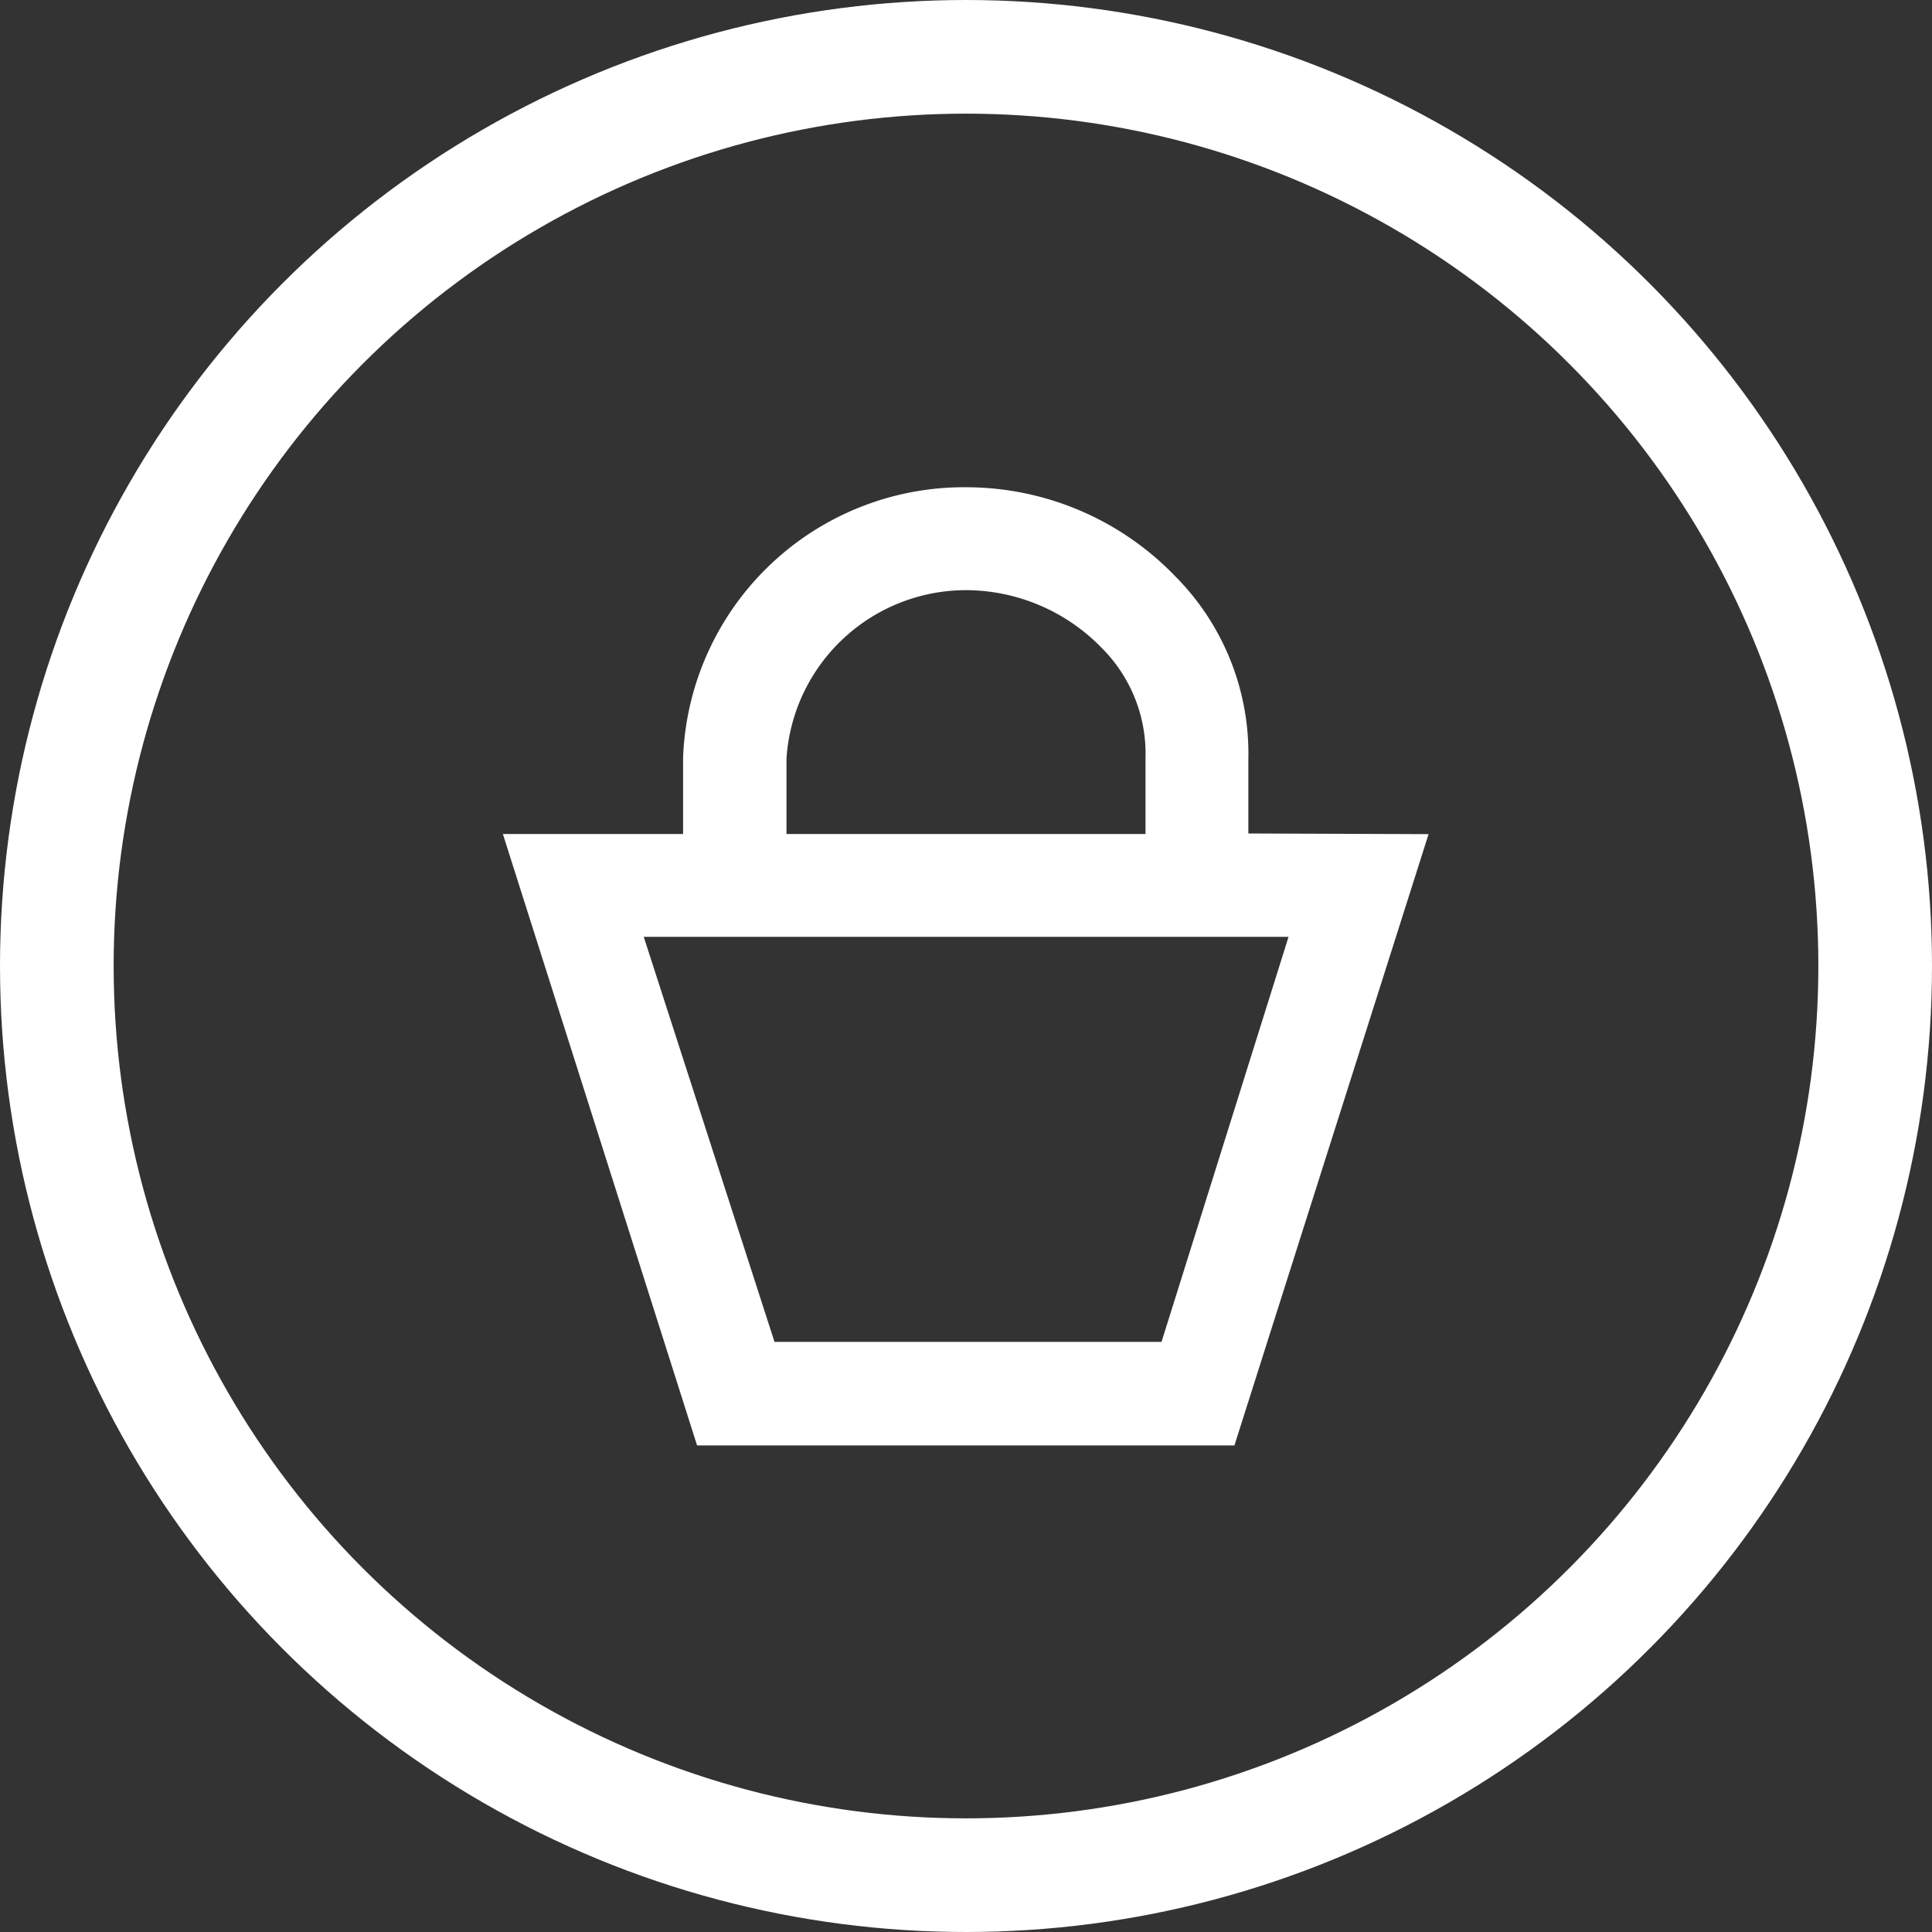
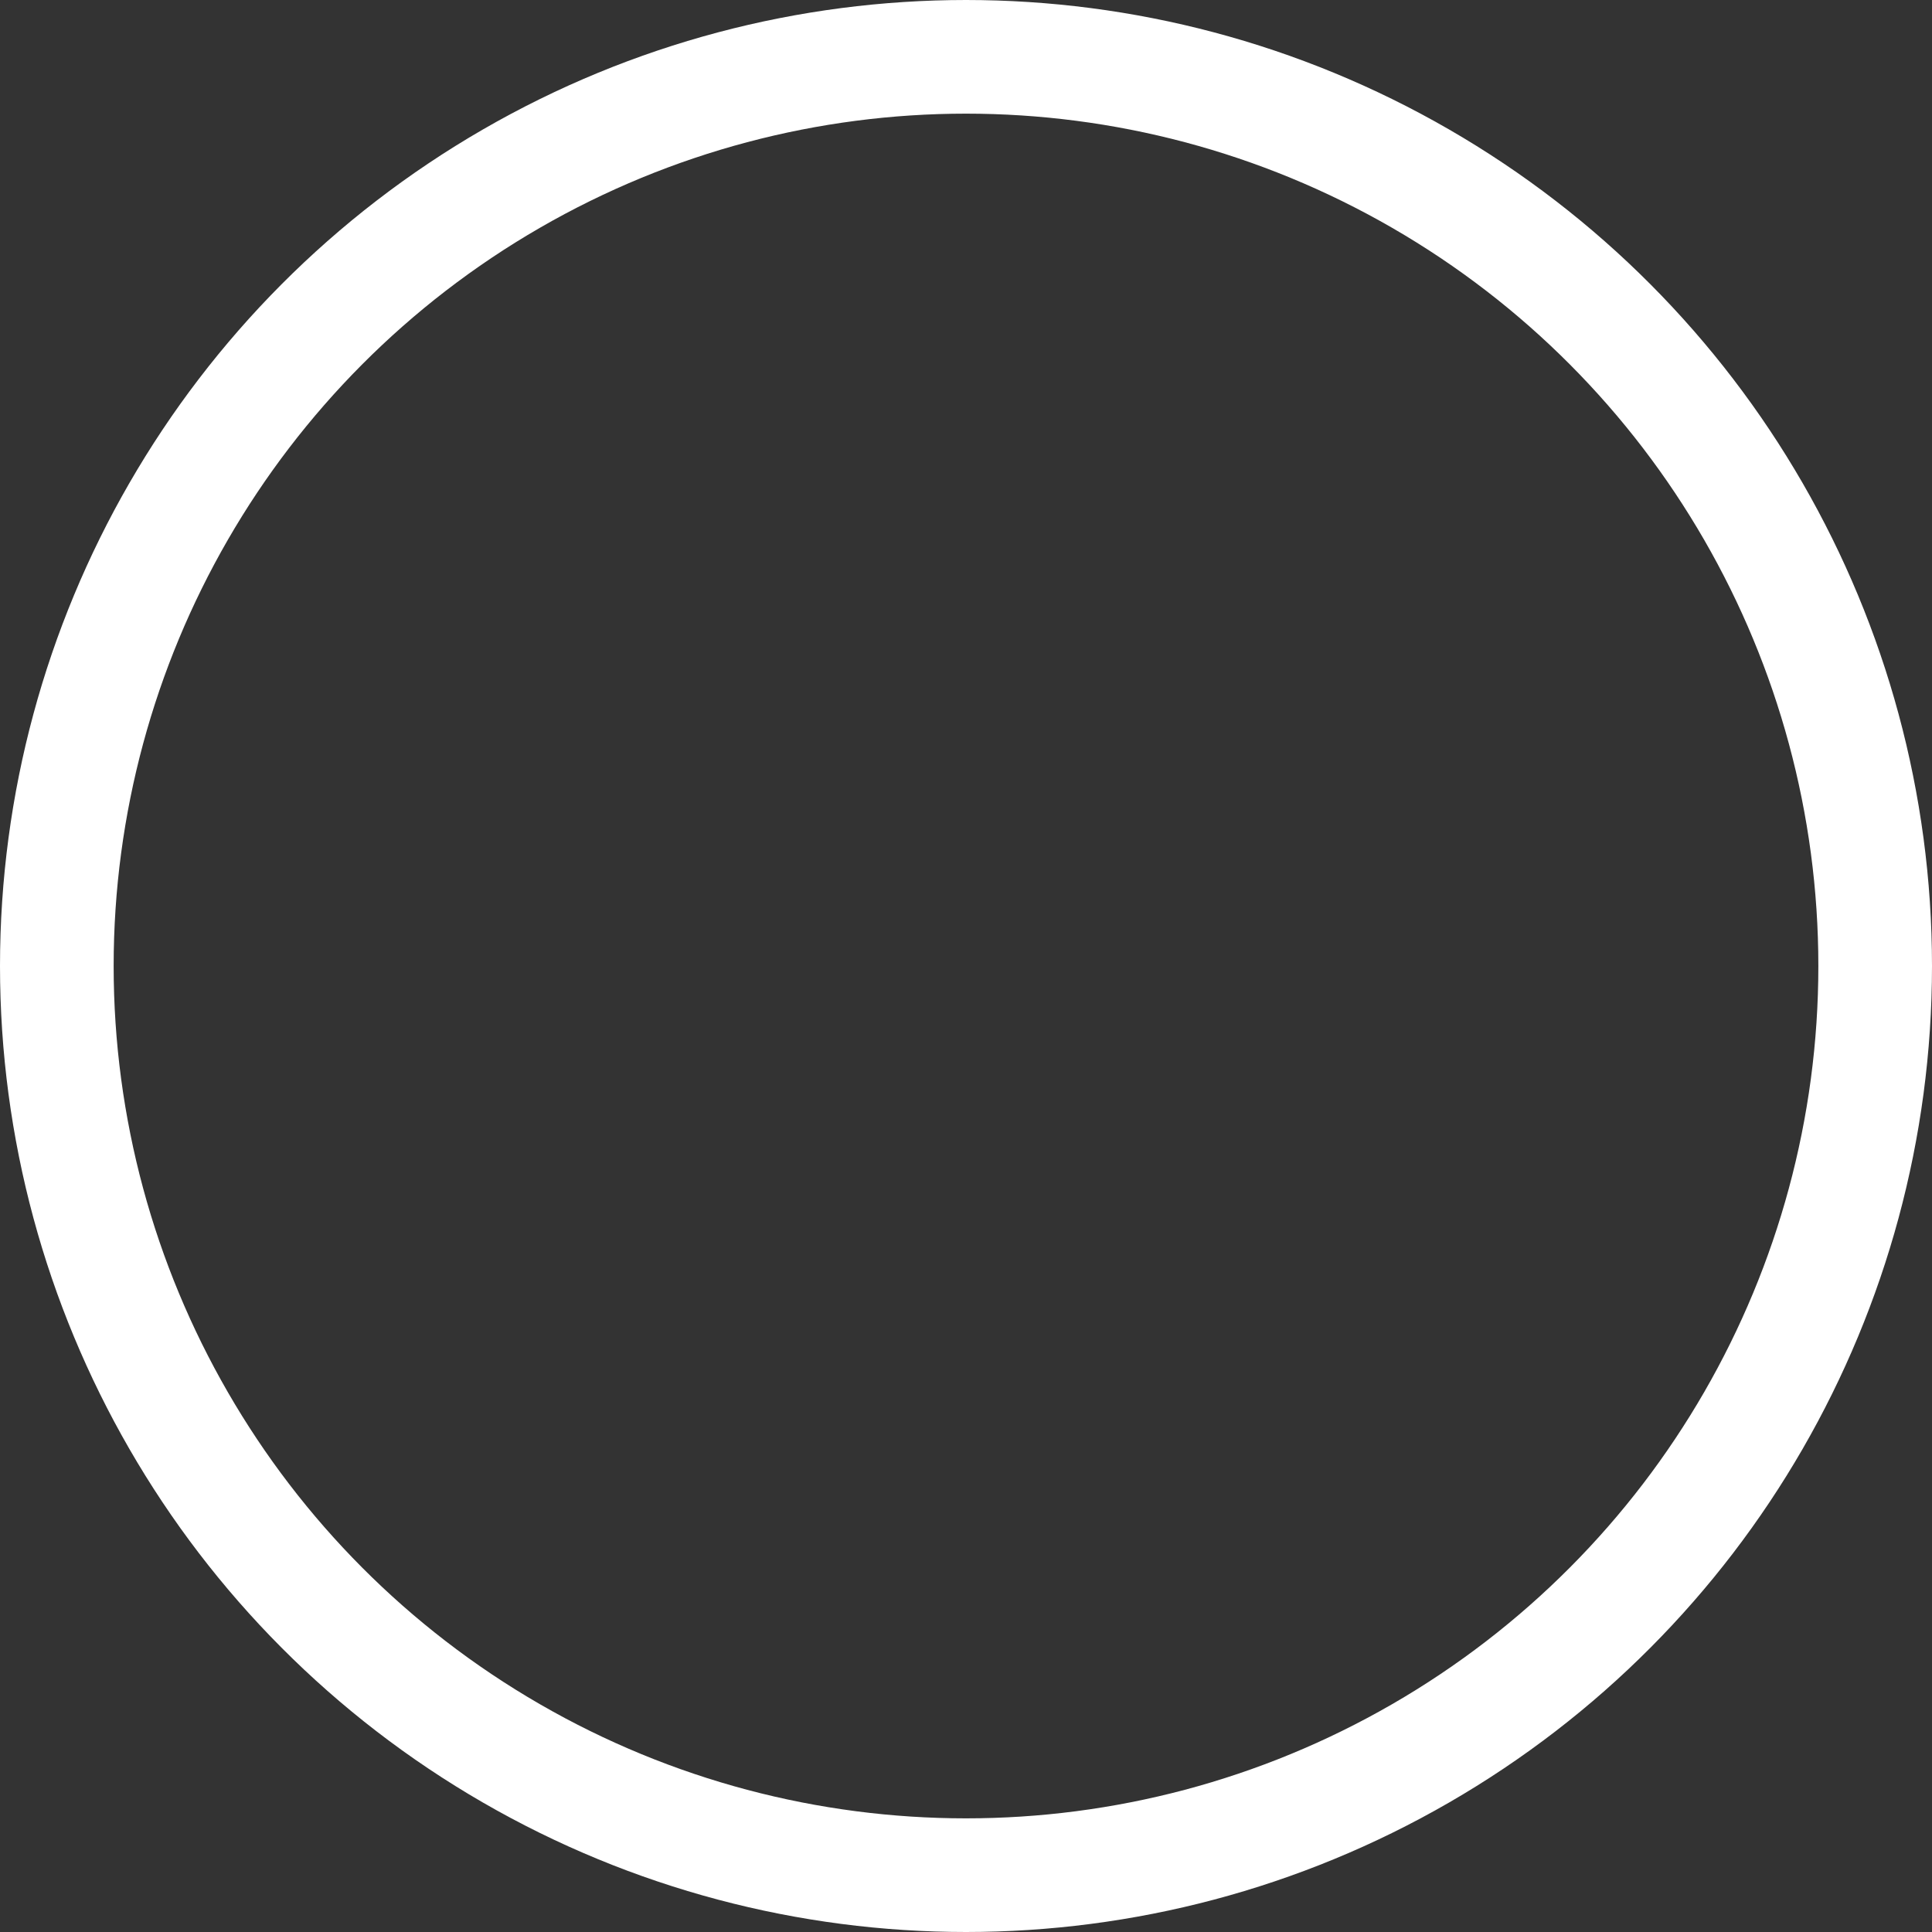
<svg xmlns="http://www.w3.org/2000/svg" width="34" height="34" viewBox="0 0 34 34">
  <rect x="0" y="0" width="34" height="34" fill="#333333" stroke="none" />
  <g id="cart" transform="translate(0.5 0.5)">
    <g id="Livello_2" data-name="Livello 2" transform="translate(0.5 0.5)">
      <circle id="Ellisse_1" data-name="Ellisse 1" cx="16" cy="16" r="16" fill="none" stroke="#fff" stroke-width="2" />
-       <path id="Tracciato_7" data-name="Tracciato 7" d="M20.436,14.161V12.347a3.925,3.925,0,0,0-1.152-2.869A4.608,4.608,0,0,0,16,8.07a4.448,4.448,0,0,0-4.512,4.267v1.835H8.5l3.1,9.76h8.725l3.1-9.76Zm-8.128-1.835A3.669,3.669,0,0,1,16,8.881a3.84,3.84,0,0,1,2.709,1.163,3.125,3.125,0,0,1,.917,2.293v1.835H12.308ZM19.775,23.11H12.233L9.609,14.982H22.324Z" transform="translate(0.033 0.005)" fill="#fff" stroke="#fff" stroke-width="1" />
    </g>
  </g>
</svg>